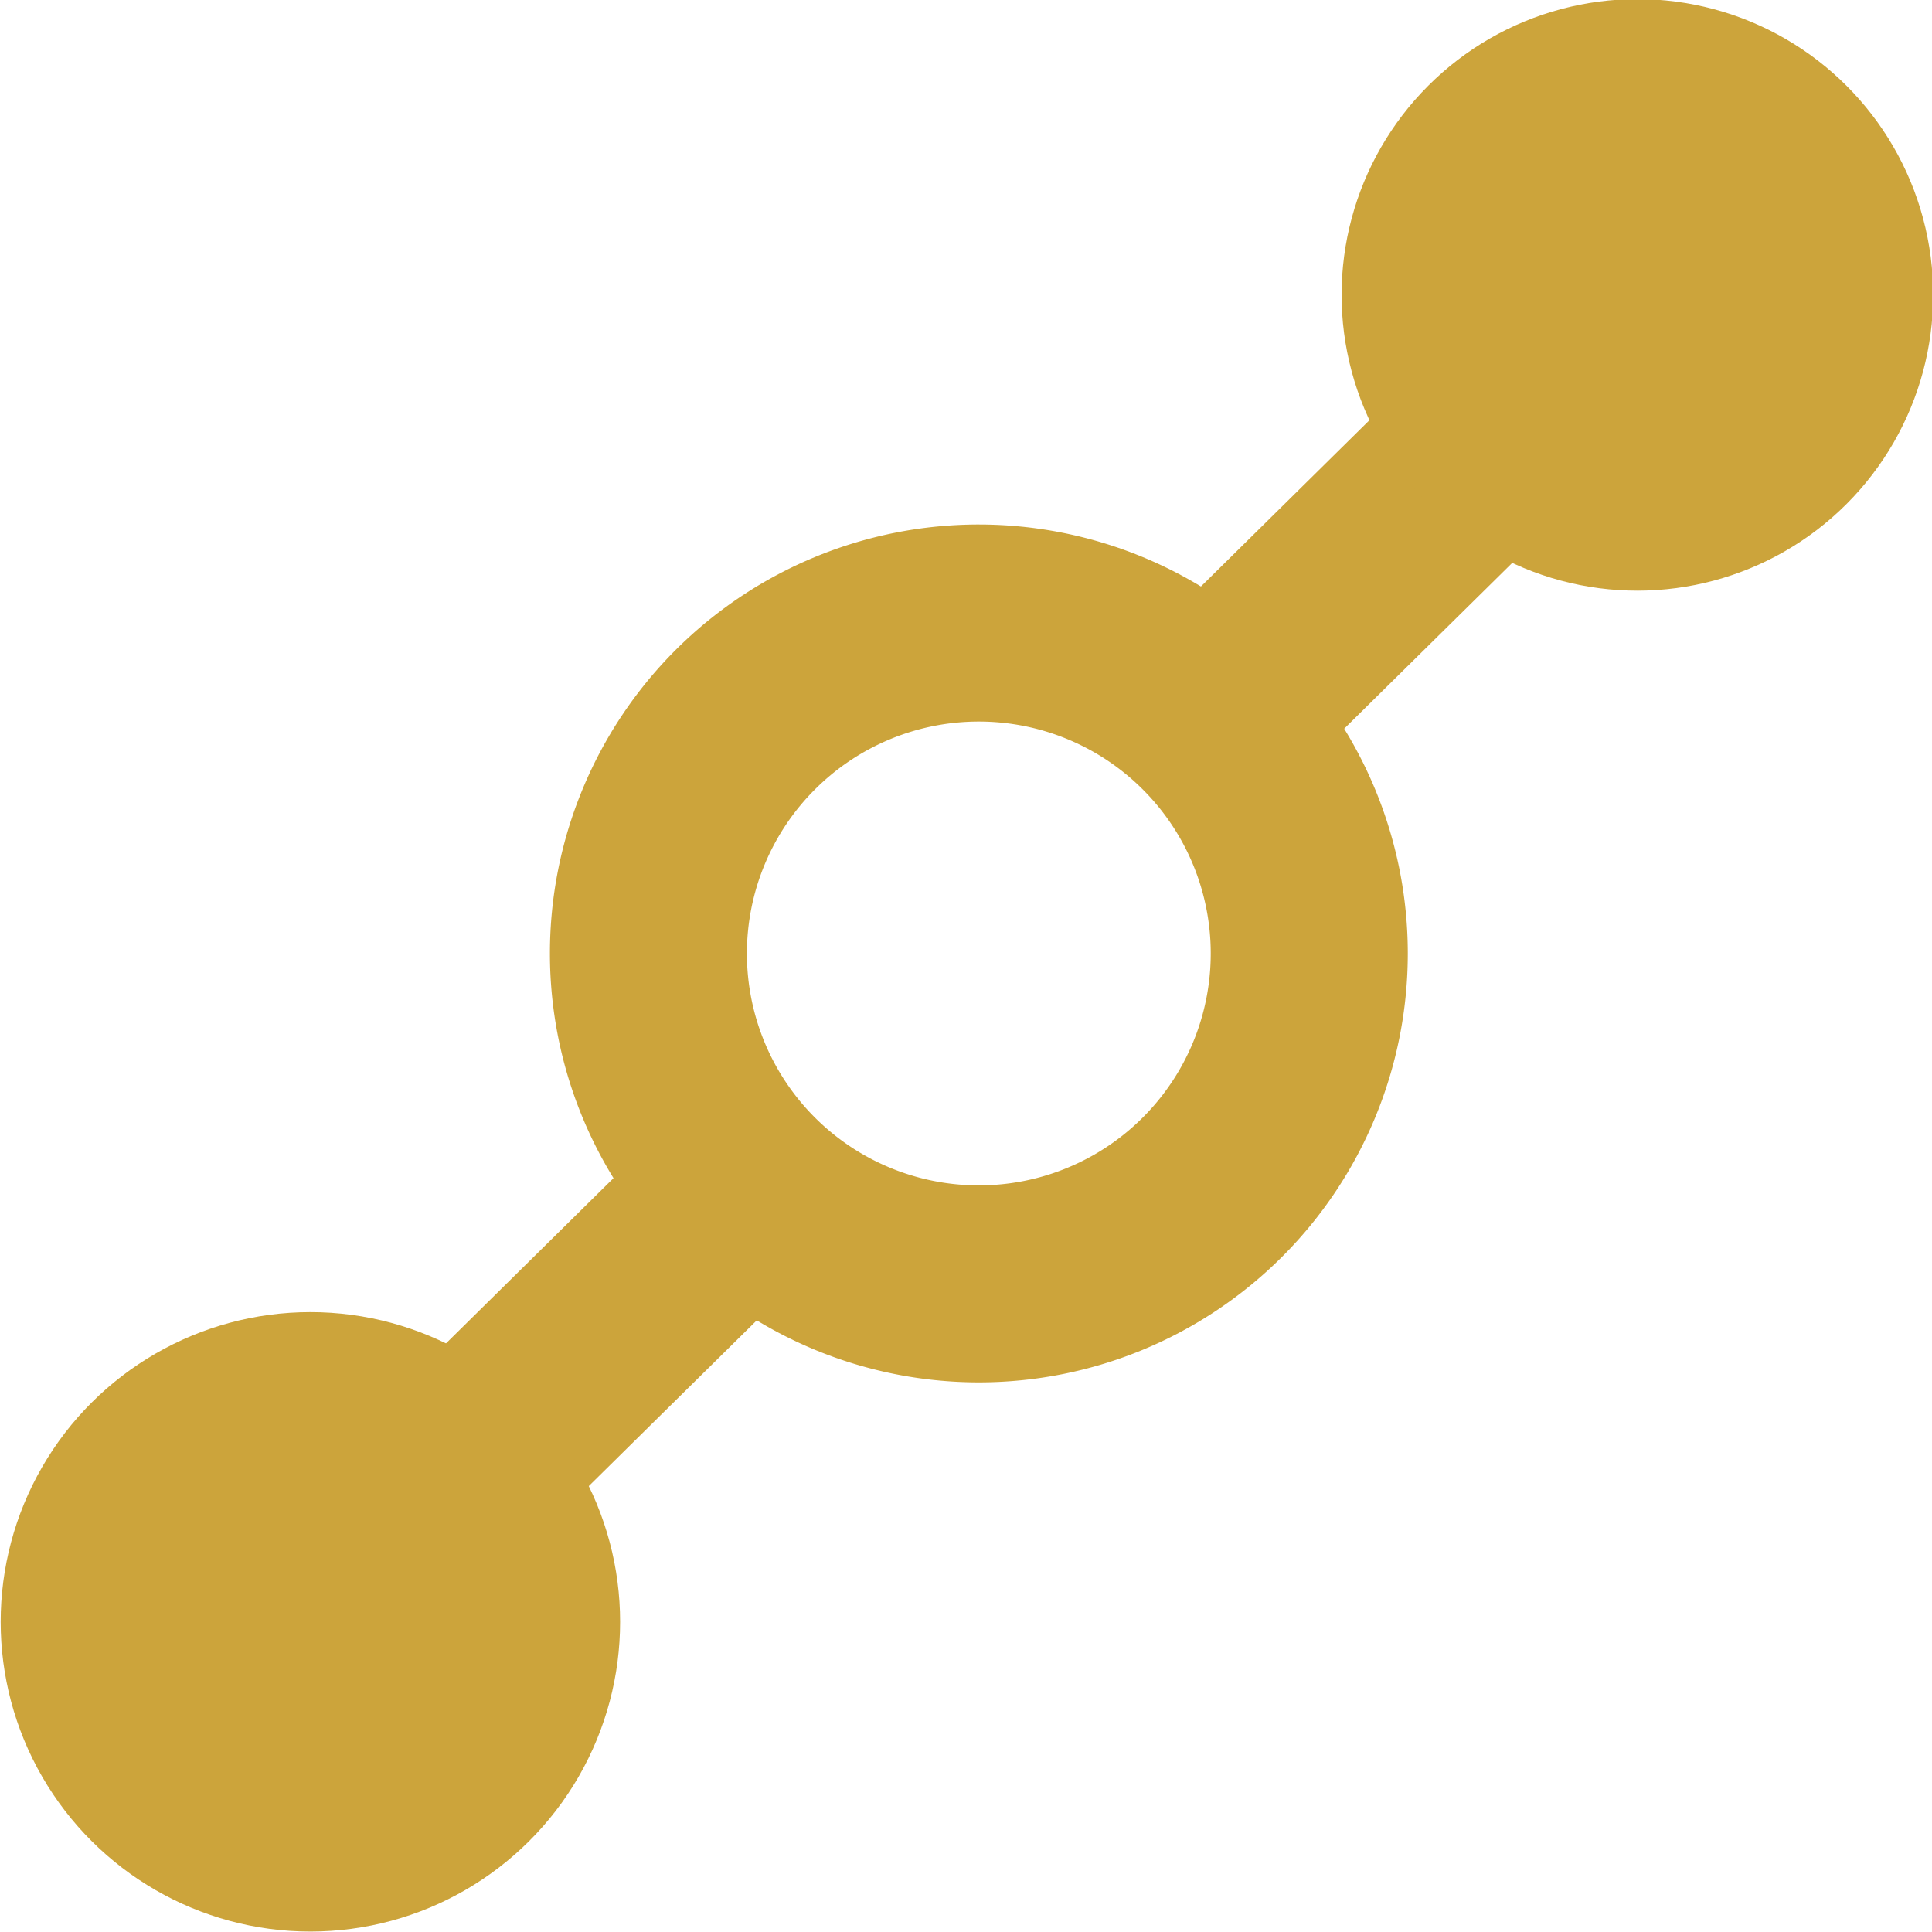
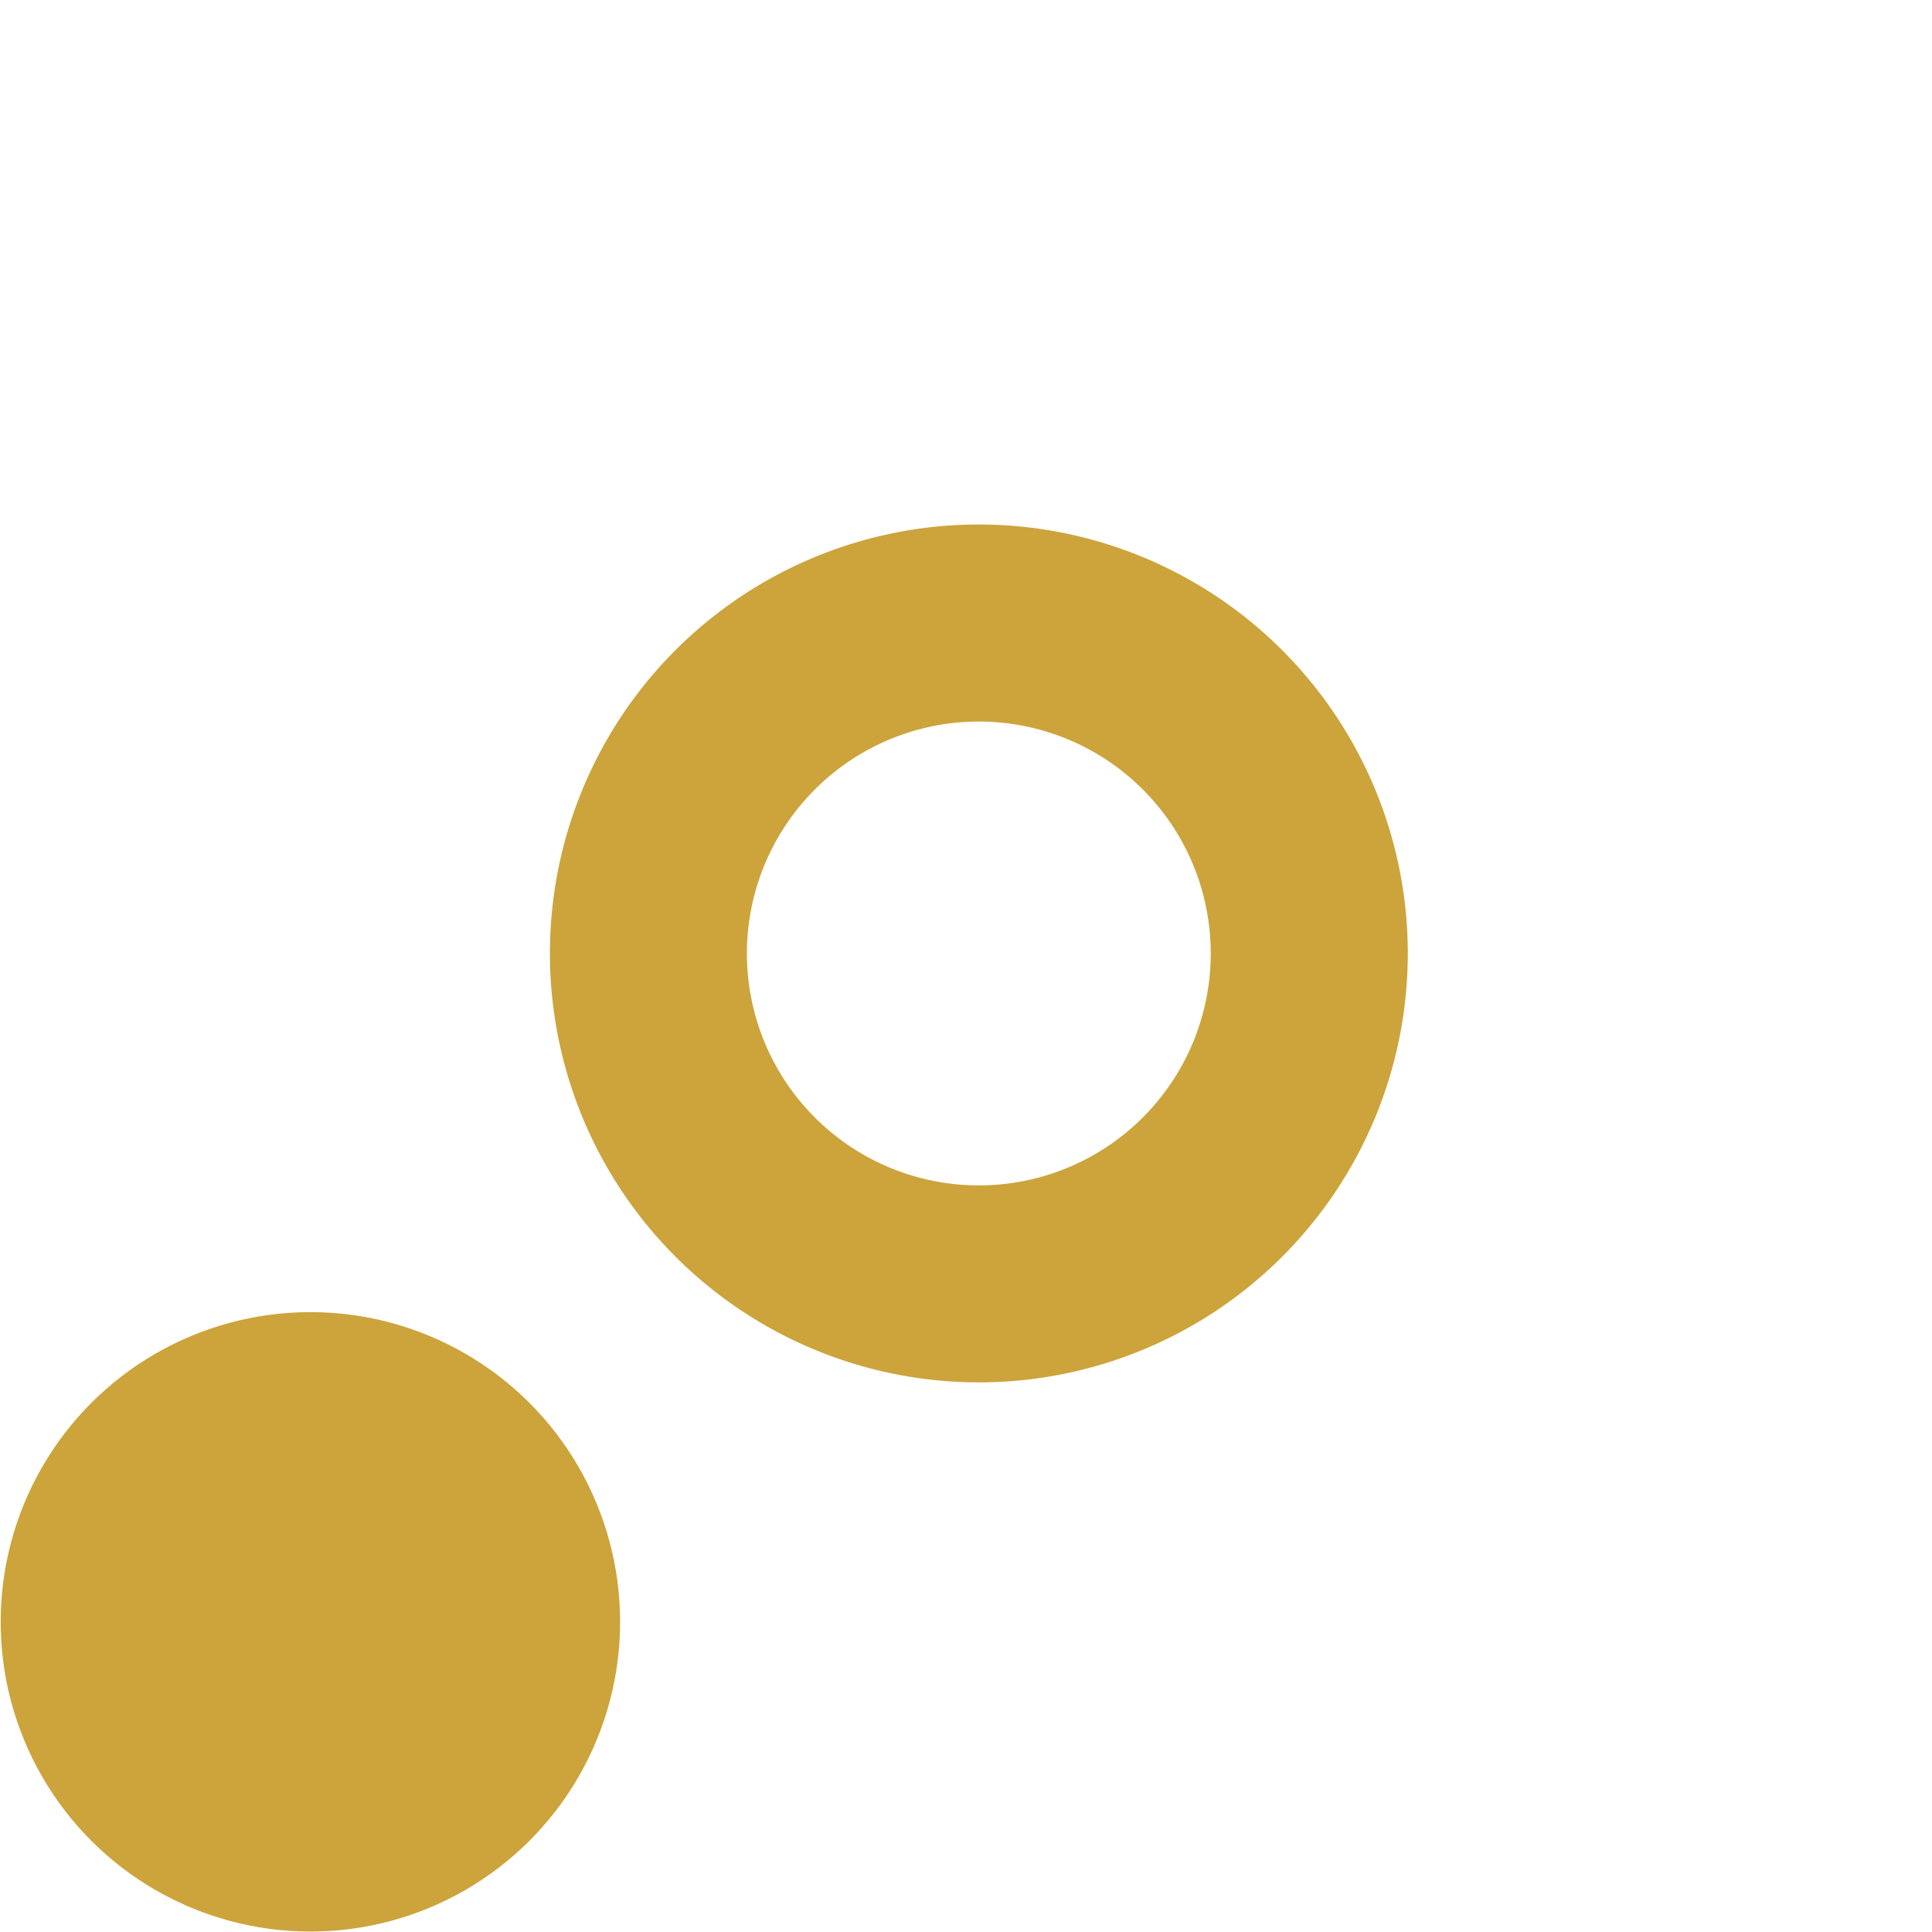
<svg xmlns="http://www.w3.org/2000/svg" width="23.218mm" height="23.218mm" viewBox="0 0 23.218 23.218" version="1.1" id="svg5">
  <defs id="defs2" />
  <g id="layer3" transform="translate(-29.848,-31.441)">
    <g id="g7383" transform="matrix(0,-0.859,0.859,0,1.796,73.988)">
-       <path id="path6647" style="display:inline;fill:none;stroke:#cca43b;stroke-width:2.824;stroke-linecap:butt;stroke-linejoin:miter;stroke-dasharray:none;stroke-opacity:1" d="m 39.449,49.566 6.061,6.143" />
-       <path id="path2027" style="display:inline;fill:none;stroke:#cca43b;stroke-width:2.824;stroke-linecap:butt;stroke-linejoin:miter;stroke-dasharray:none;stroke-opacity:1" d="m 26.874,36.992 6.062,6.144" />
      <path id="path2228-8-4-8" style="display:inline;fill:#cca43b;fill-opacity:1;stroke:none;stroke-width:21.088;stroke-dasharray:none;stroke-dashoffset:58.961;stroke-opacity:1" d="m 40.436,42.107 a 6.002,6.002 0 0 0 -4.244,-1.757 6.002,6.002 0 0 0 -6.001,6.001 6.002,6.002 0 0 0 6.001,6.001 6.002,6.002 0 0 0 6.001,-6.001 6.002,6.002 0 0 0 -1.757,-4.244 z m -1.95,1.95 a 3.244,3.244 0 0 1 0.95,2.294 3.244,3.244 0 0 1 -3.244,3.244 3.244,3.244 0 0 1 -3.245,-3.245 3.244,3.244 0 0 1 3.244,-3.244 3.244,3.244 0 0 1 2.294,0.95 z" />
      <circle style="display:inline;fill:#cca43b;fill-opacity:1;stroke:none;stroke-width:15.227;stroke-dasharray:none;stroke-dashoffset:58.961;stroke-opacity:1" id="path2228-8-4-8-7" cx="26.841" cy="36.999" r="4.333" />
-       <circle style="display:inline;fill:#cca43b;fill-opacity:1;stroke:none;stroke-width:14.541;stroke-dasharray:none;stroke-dashoffset:58.961;stroke-opacity:1" id="path2228-8-4-8-7-1" cx="-7.183" cy="71.396" r="4.138" transform="rotate(-45)" />
    </g>
  </g>
</svg>